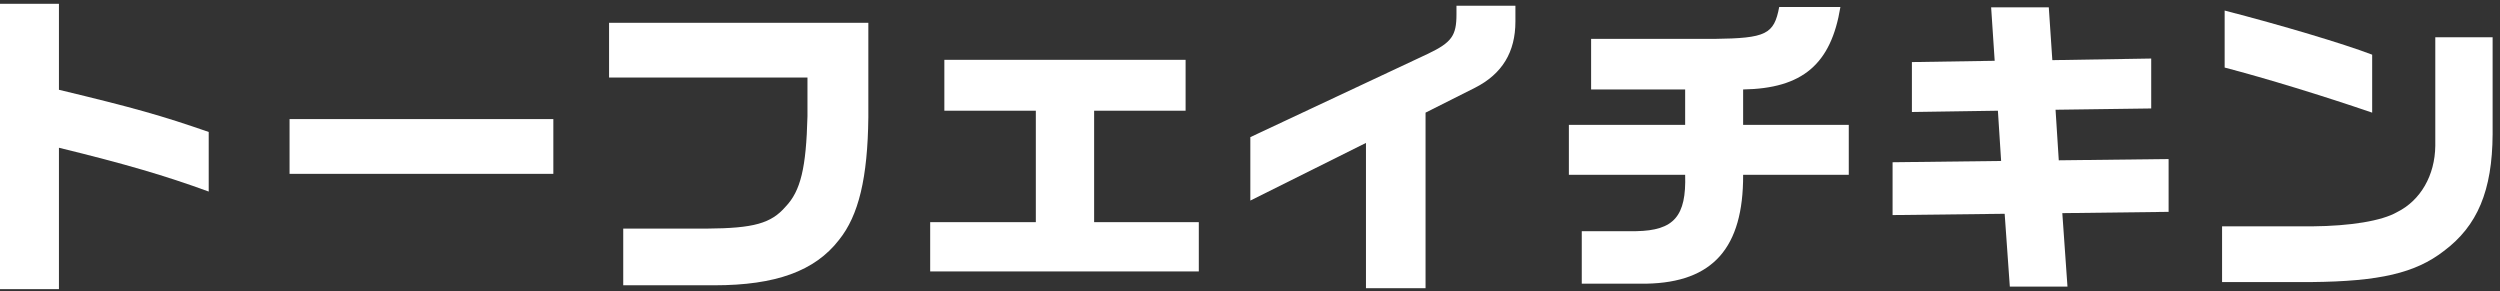
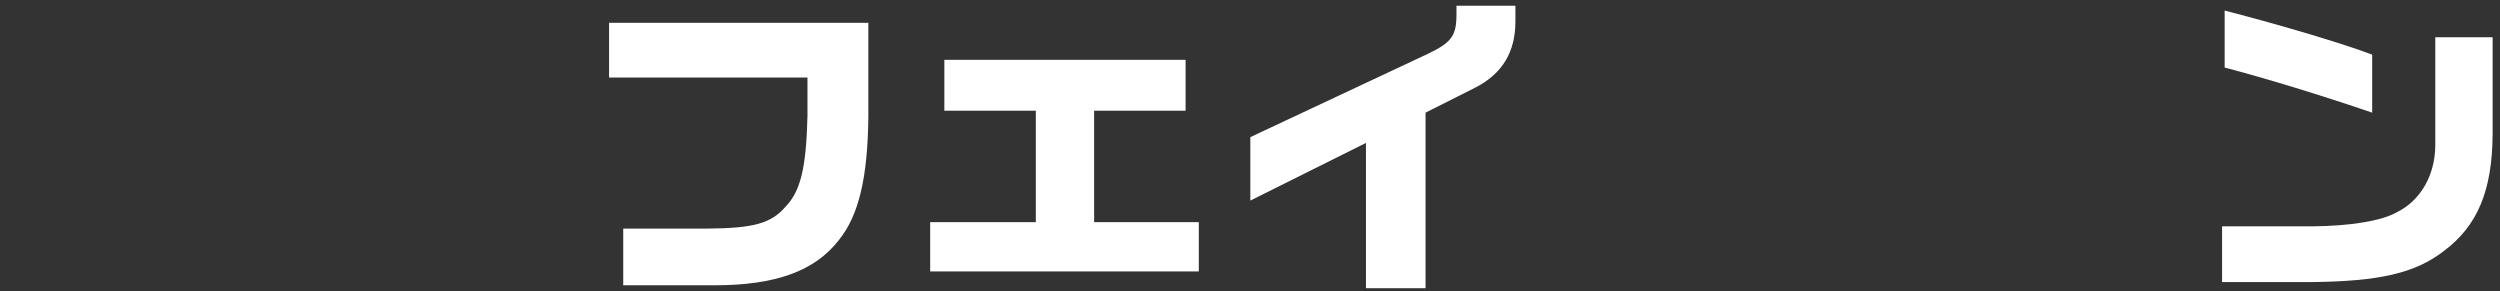
<svg xmlns="http://www.w3.org/2000/svg" width="326" height="38" viewBox="0 0 326 38" fill="none">
  <rect x="0" y="0" width="326" height="38" fill="#333333" stroke="none" />
-   <path d="M0 37.705V0.493H7.686V11.707C17.472 14.059 21.042 15.067 27.216 17.209V24.979C21.588 22.921 16.296 21.367 7.686 19.267V37.705H0Z" fill="white" />
-   <path d="M37.758 22.669V15.529H72.156V22.669H37.758Z" fill="white" />
  <path d="M81.27 37.201V29.809H92.19C98.28 29.767 100.548 29.137 102.438 26.953C104.412 24.895 105.126 21.871 105.294 15.151V10.111H79.422V2.971H113.232V15.277C113.148 23.215 111.972 28.087 109.41 31.279C106.26 35.353 101.136 37.201 93.156 37.201H81.27Z" fill="white" />
  <path d="M121.296 35.395V28.969H135.072V14.437H123.144V7.801H154.602V14.437H142.674V28.969H156.324V35.395H121.296Z" fill="white" />
  <path d="M178.122 37.579V18.637L163.044 26.155V17.881L186.228 7.003C189.294 5.533 189.924 4.651 189.924 1.879V0.745H197.61V2.803C197.61 6.793 195.888 9.649 192.318 11.455L185.892 14.689V37.579H178.122Z" fill="white" />
-   <path d="M206.262 36.991V30.145H213.36C218.274 30.061 219.912 28.213 219.744 22.795H204.582V16.285H219.744V11.665H207.48V5.071H223.566C230.286 4.987 231.336 4.483 232.008 0.913H239.988C238.77 8.389 235.032 11.539 227.304 11.665V16.285H241.08V22.795H227.304C227.346 32.329 223.356 36.823 214.704 36.991H206.262Z" fill="white" />
-   <path d="M262.08 37.369L261.408 27.877L246.792 28.045V21.157L260.946 20.989L260.526 14.437L249.312 14.605V8.095L260.106 7.927L259.644 0.955H267.162L267.624 7.843L280.518 7.633V14.143L268.044 14.311L268.464 20.905L282.786 20.737V27.625L268.926 27.793L269.598 37.369H262.08Z" fill="white" />
  <path d="M309.33 14.689C302.82 12.463 295.554 10.237 290.094 8.809V1.375C297.57 3.307 305.592 5.701 309.33 7.129V14.689ZM289.758 36.781V29.515H301.518C306.516 29.473 310.59 28.801 312.564 27.667C315.63 26.155 317.52 22.879 317.562 19.015V4.861H325.038V17.503C324.996 24.853 323.064 29.473 318.654 32.749C314.958 35.605 310.296 36.697 301.392 36.781H289.758Z" fill="white" />
</svg>